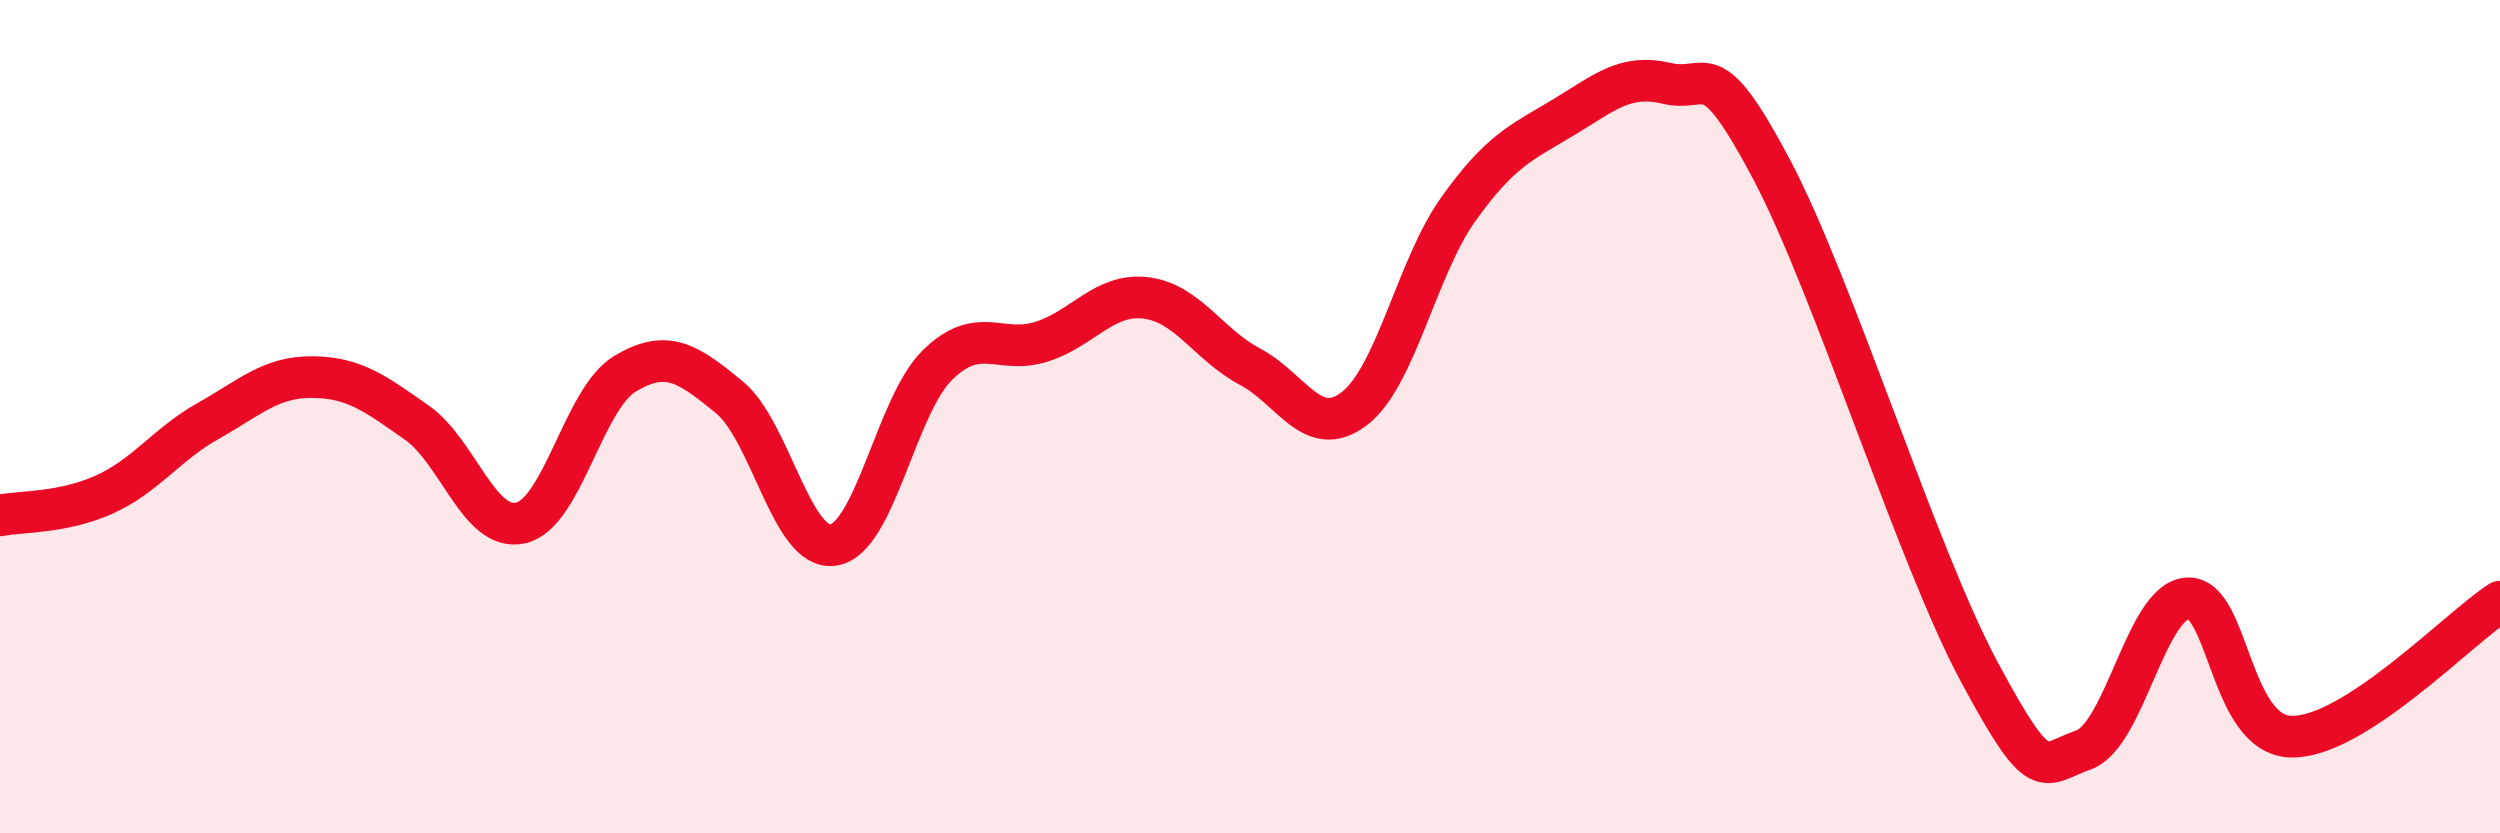
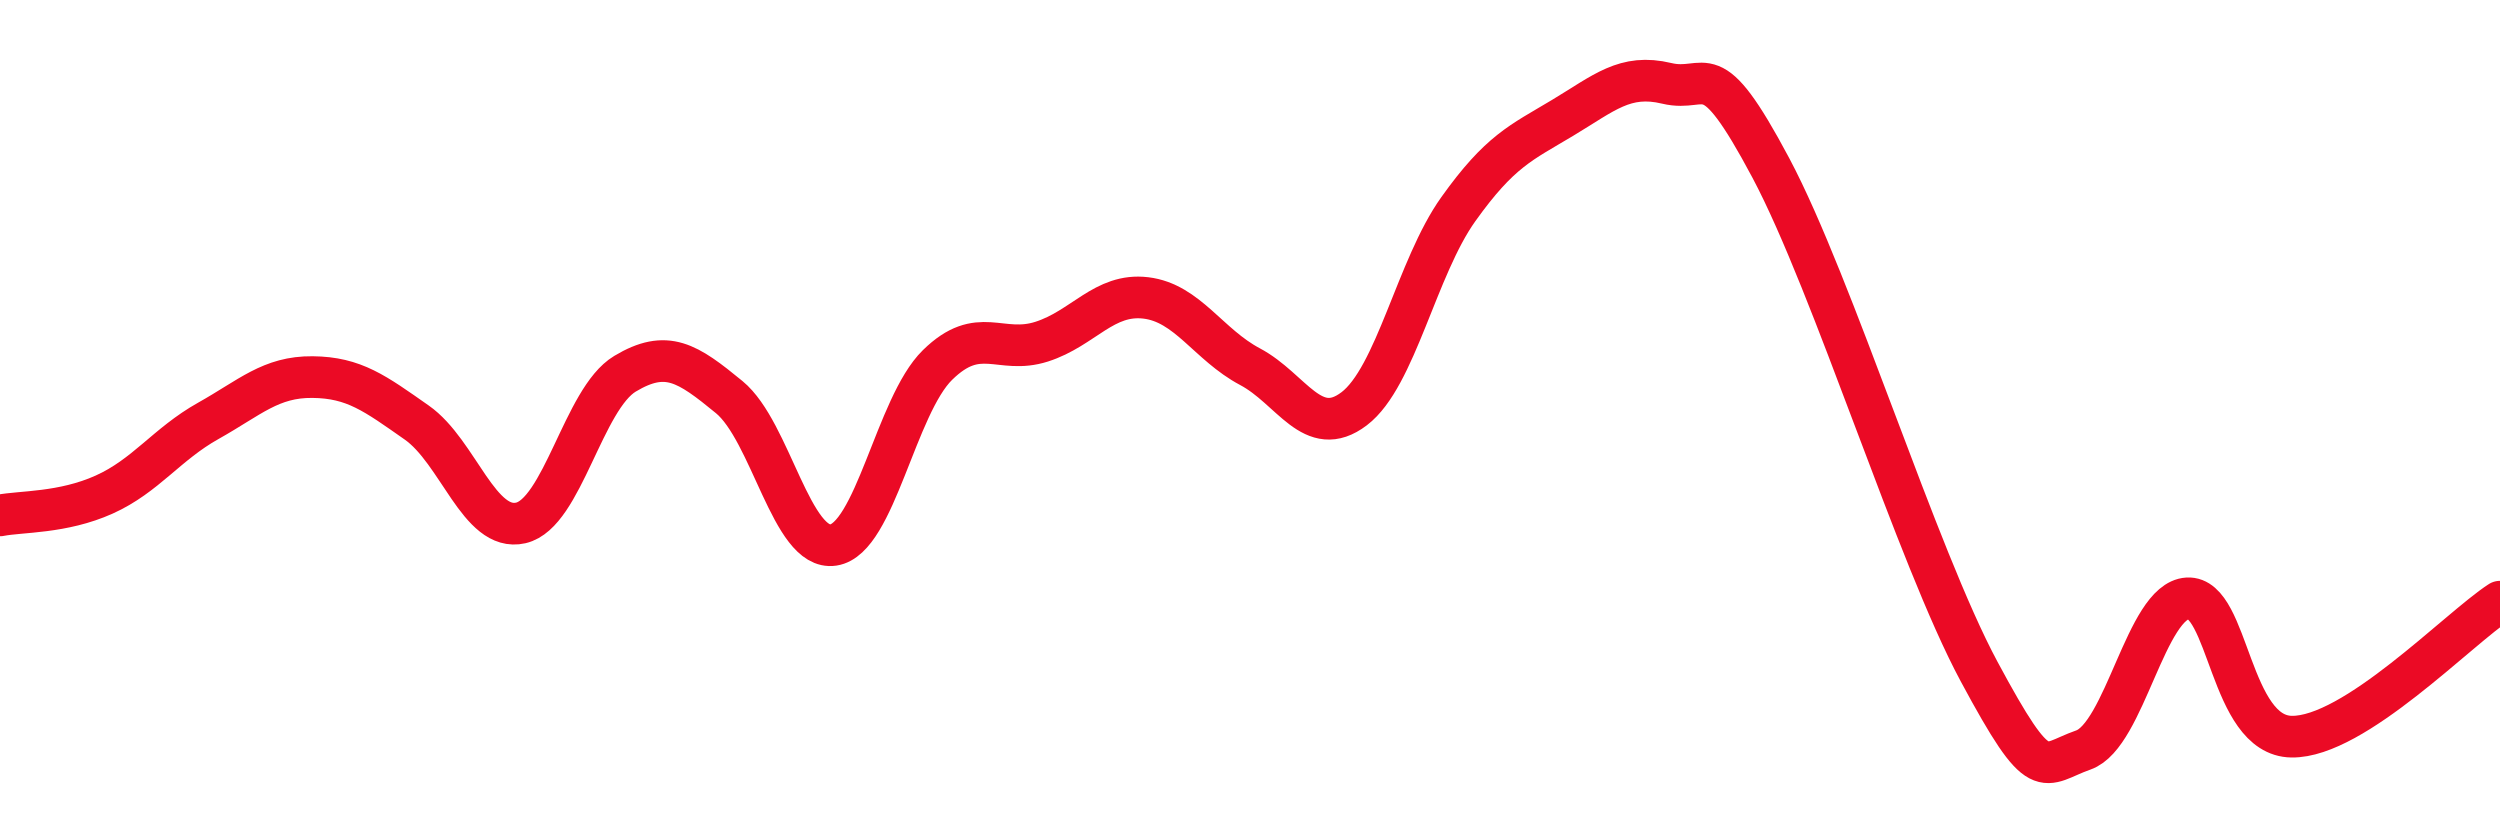
<svg xmlns="http://www.w3.org/2000/svg" width="60" height="20" viewBox="0 0 60 20">
-   <path d="M 0,12.37 C 0.5,12.27 1.5,12.32 2.5,11.87 C 3.5,11.42 4,10.66 5,10.1 C 6,9.54 6.5,9.04 7.5,9.05 C 8.5,9.06 9,9.44 10,10.14 C 11,10.84 11.5,12.78 12.5,12.55 C 13.5,12.32 14,9.57 15,8.97 C 16,8.37 16.5,8.71 17.5,9.53 C 18.5,10.35 19,13.23 20,13.08 C 21,12.93 21.5,9.74 22.5,8.76 C 23.5,7.78 24,8.52 25,8.2 C 26,7.88 26.5,7.03 27.5,7.15 C 28.5,7.27 29,8.27 30,8.8 C 31,9.33 31.5,10.57 32.5,9.81 C 33.5,9.05 34,6.42 35,5.02 C 36,3.62 36.5,3.43 37.5,2.83 C 38.5,2.23 39,1.76 40,2 C 41,2.24 41,1.21 42.5,4.03 C 44,6.85 46,13.33 47.5,16.12 C 49,18.91 49,18.35 50,18 C 51,17.65 51.5,14.42 52.5,14.36 C 53.5,14.3 53.5,17.66 55,17.68 C 56.5,17.7 59,15.09 60,14.44L60 20L0 20Z" fill="#EB0A25" opacity="0.1" stroke-linecap="round" stroke-linejoin="round" />
  <path d="M 0,12.37 C 0.5,12.27 1.5,12.32 2.5,11.87 C 3.5,11.42 4,10.66 5,10.1 C 6,9.54 6.5,9.04 7.5,9.05 C 8.5,9.06 9,9.44 10,10.14 C 11,10.84 11.5,12.78 12.5,12.55 C 13.5,12.32 14,9.57 15,8.97 C 16,8.37 16.5,8.71 17.5,9.53 C 18.5,10.35 19,13.23 20,13.08 C 21,12.93 21.5,9.74 22.5,8.76 C 23.5,7.78 24,8.52 25,8.2 C 26,7.88 26.5,7.03 27.5,7.15 C 28.5,7.27 29,8.27 30,8.8 C 31,9.33 31.5,10.57 32.5,9.81 C 33.5,9.05 34,6.42 35,5.02 C 36,3.62 36.5,3.43 37.5,2.83 C 38.5,2.23 39,1.76 40,2 C 41,2.24 41,1.21 42.5,4.03 C 44,6.85 46,13.33 47.5,16.12 C 49,18.91 49,18.35 50,18 C 51,17.65 51.5,14.42 52.5,14.36 C 53.5,14.3 53.5,17.66 55,17.68 C 56.5,17.7 59,15.09 60,14.44" stroke="#EB0A25" stroke-width="1" fill="none" stroke-linecap="round" stroke-linejoin="round" />
</svg>